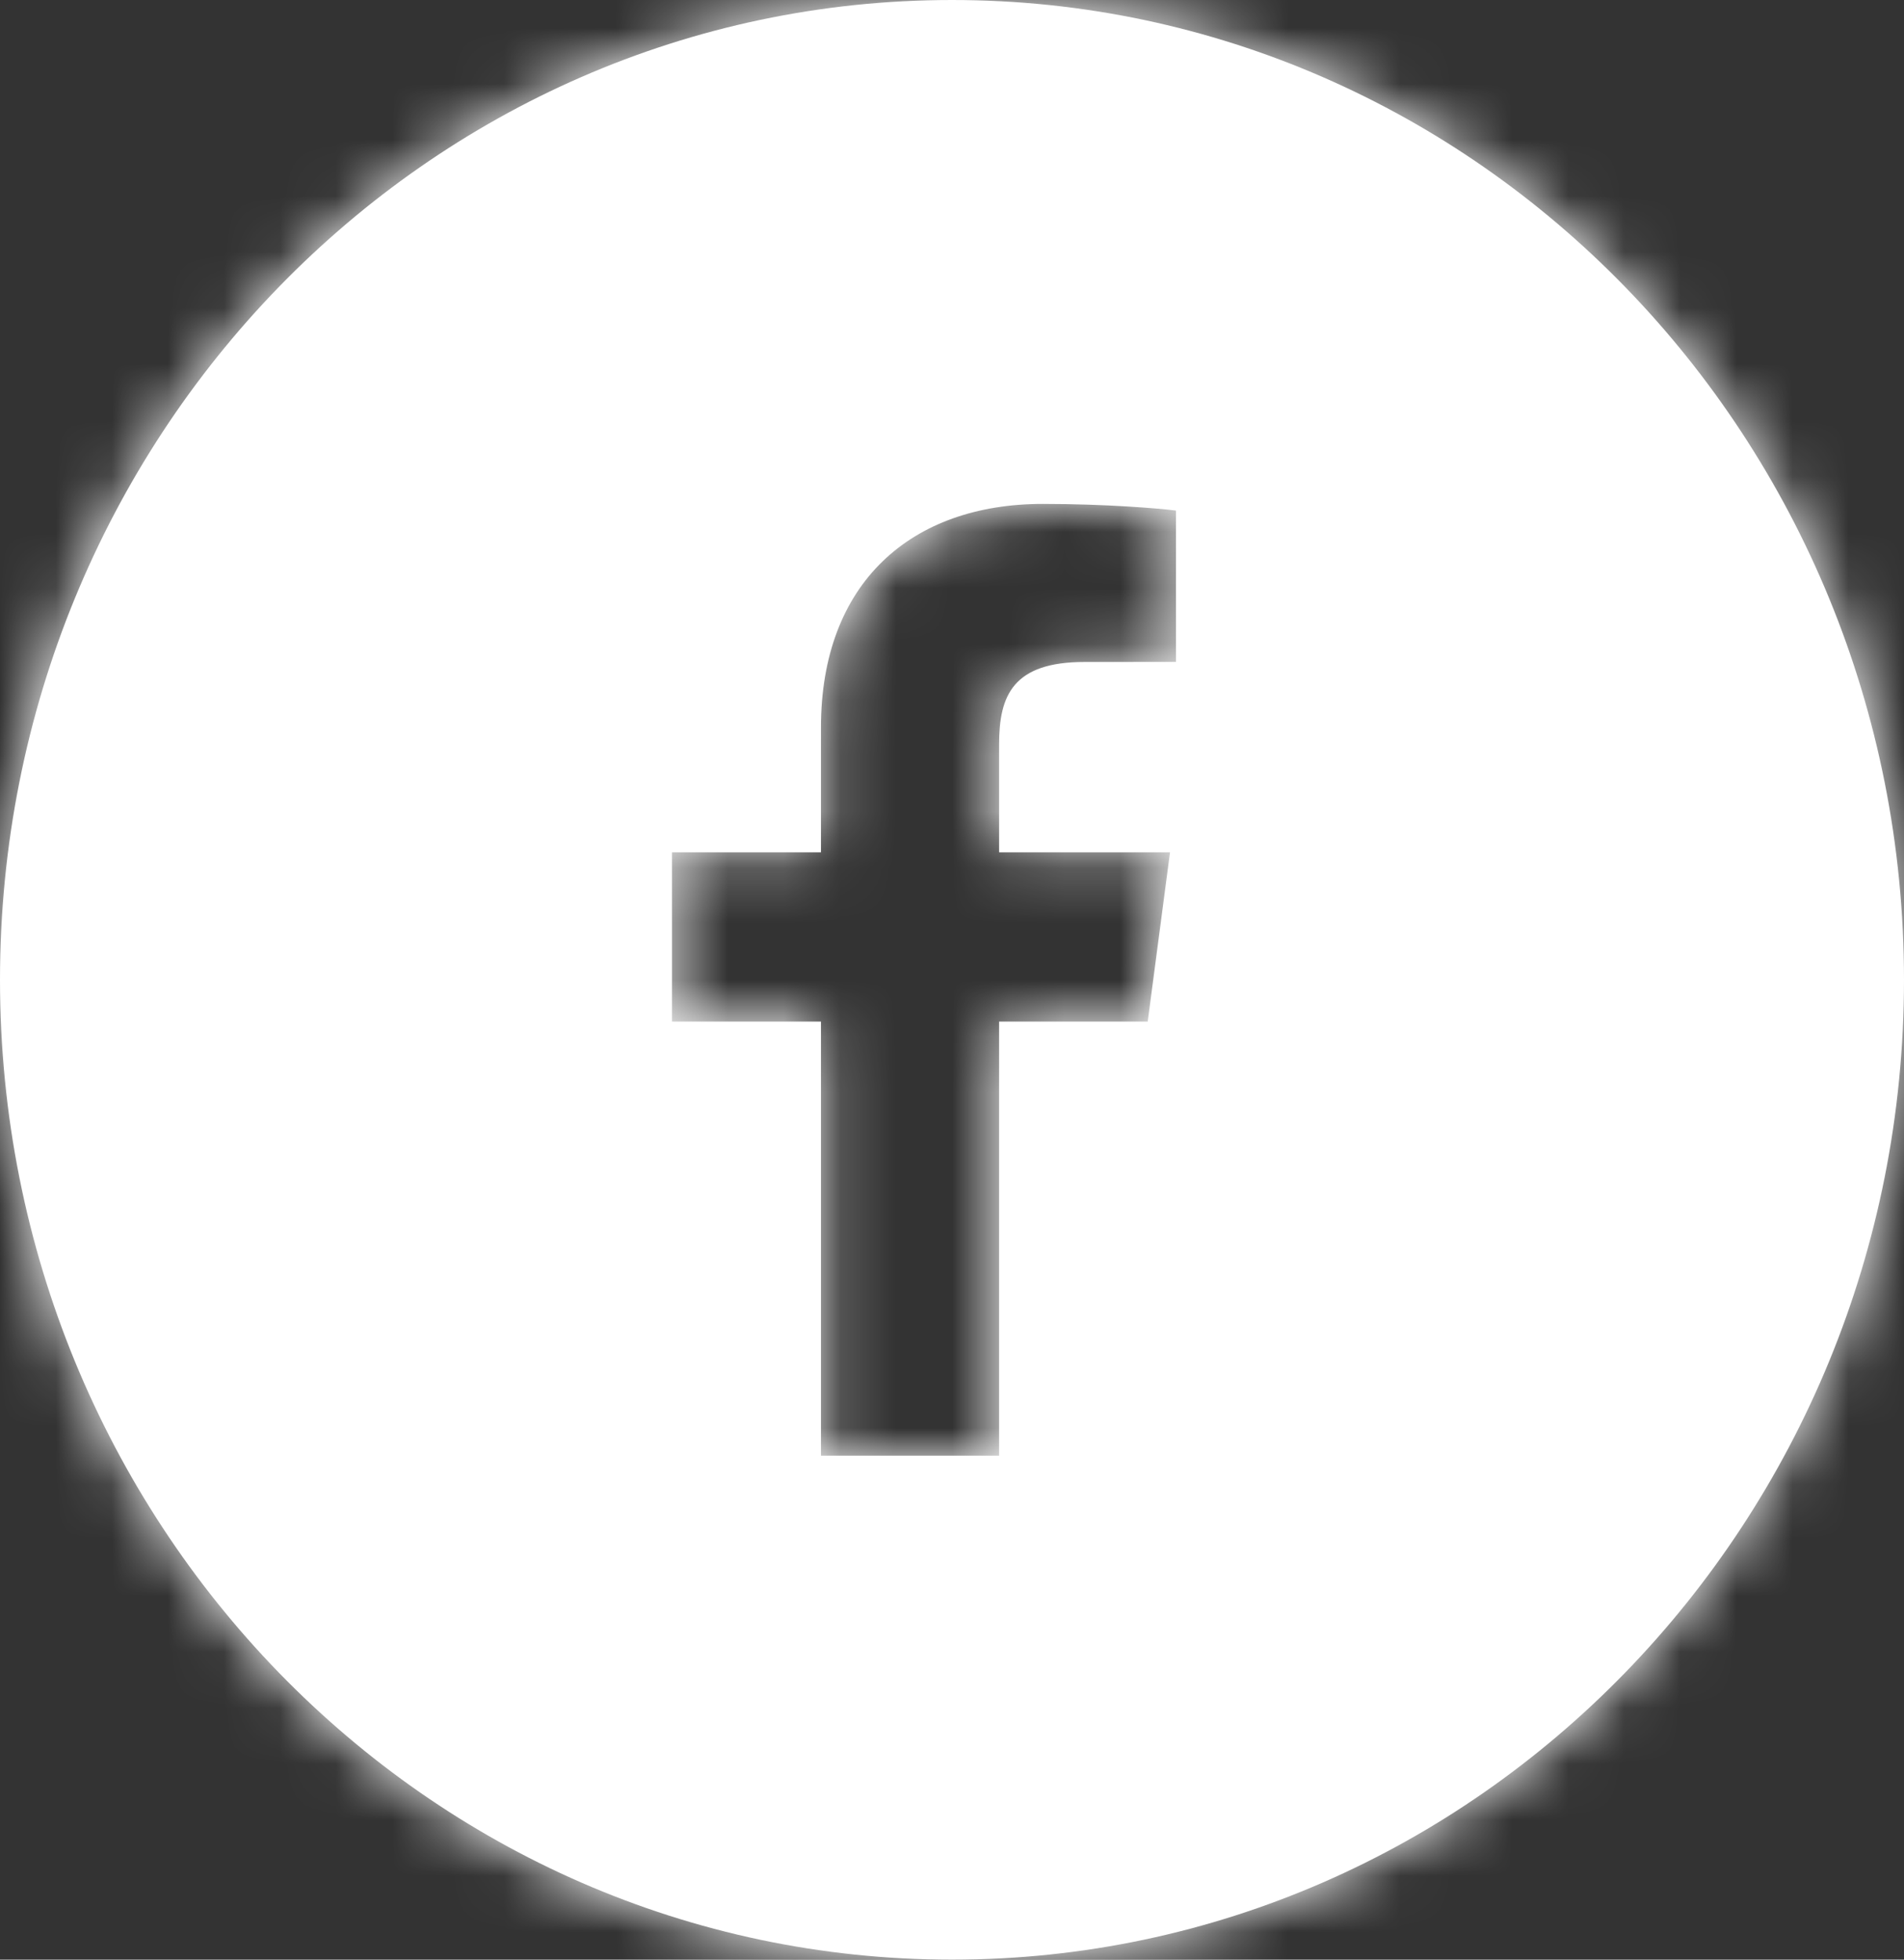
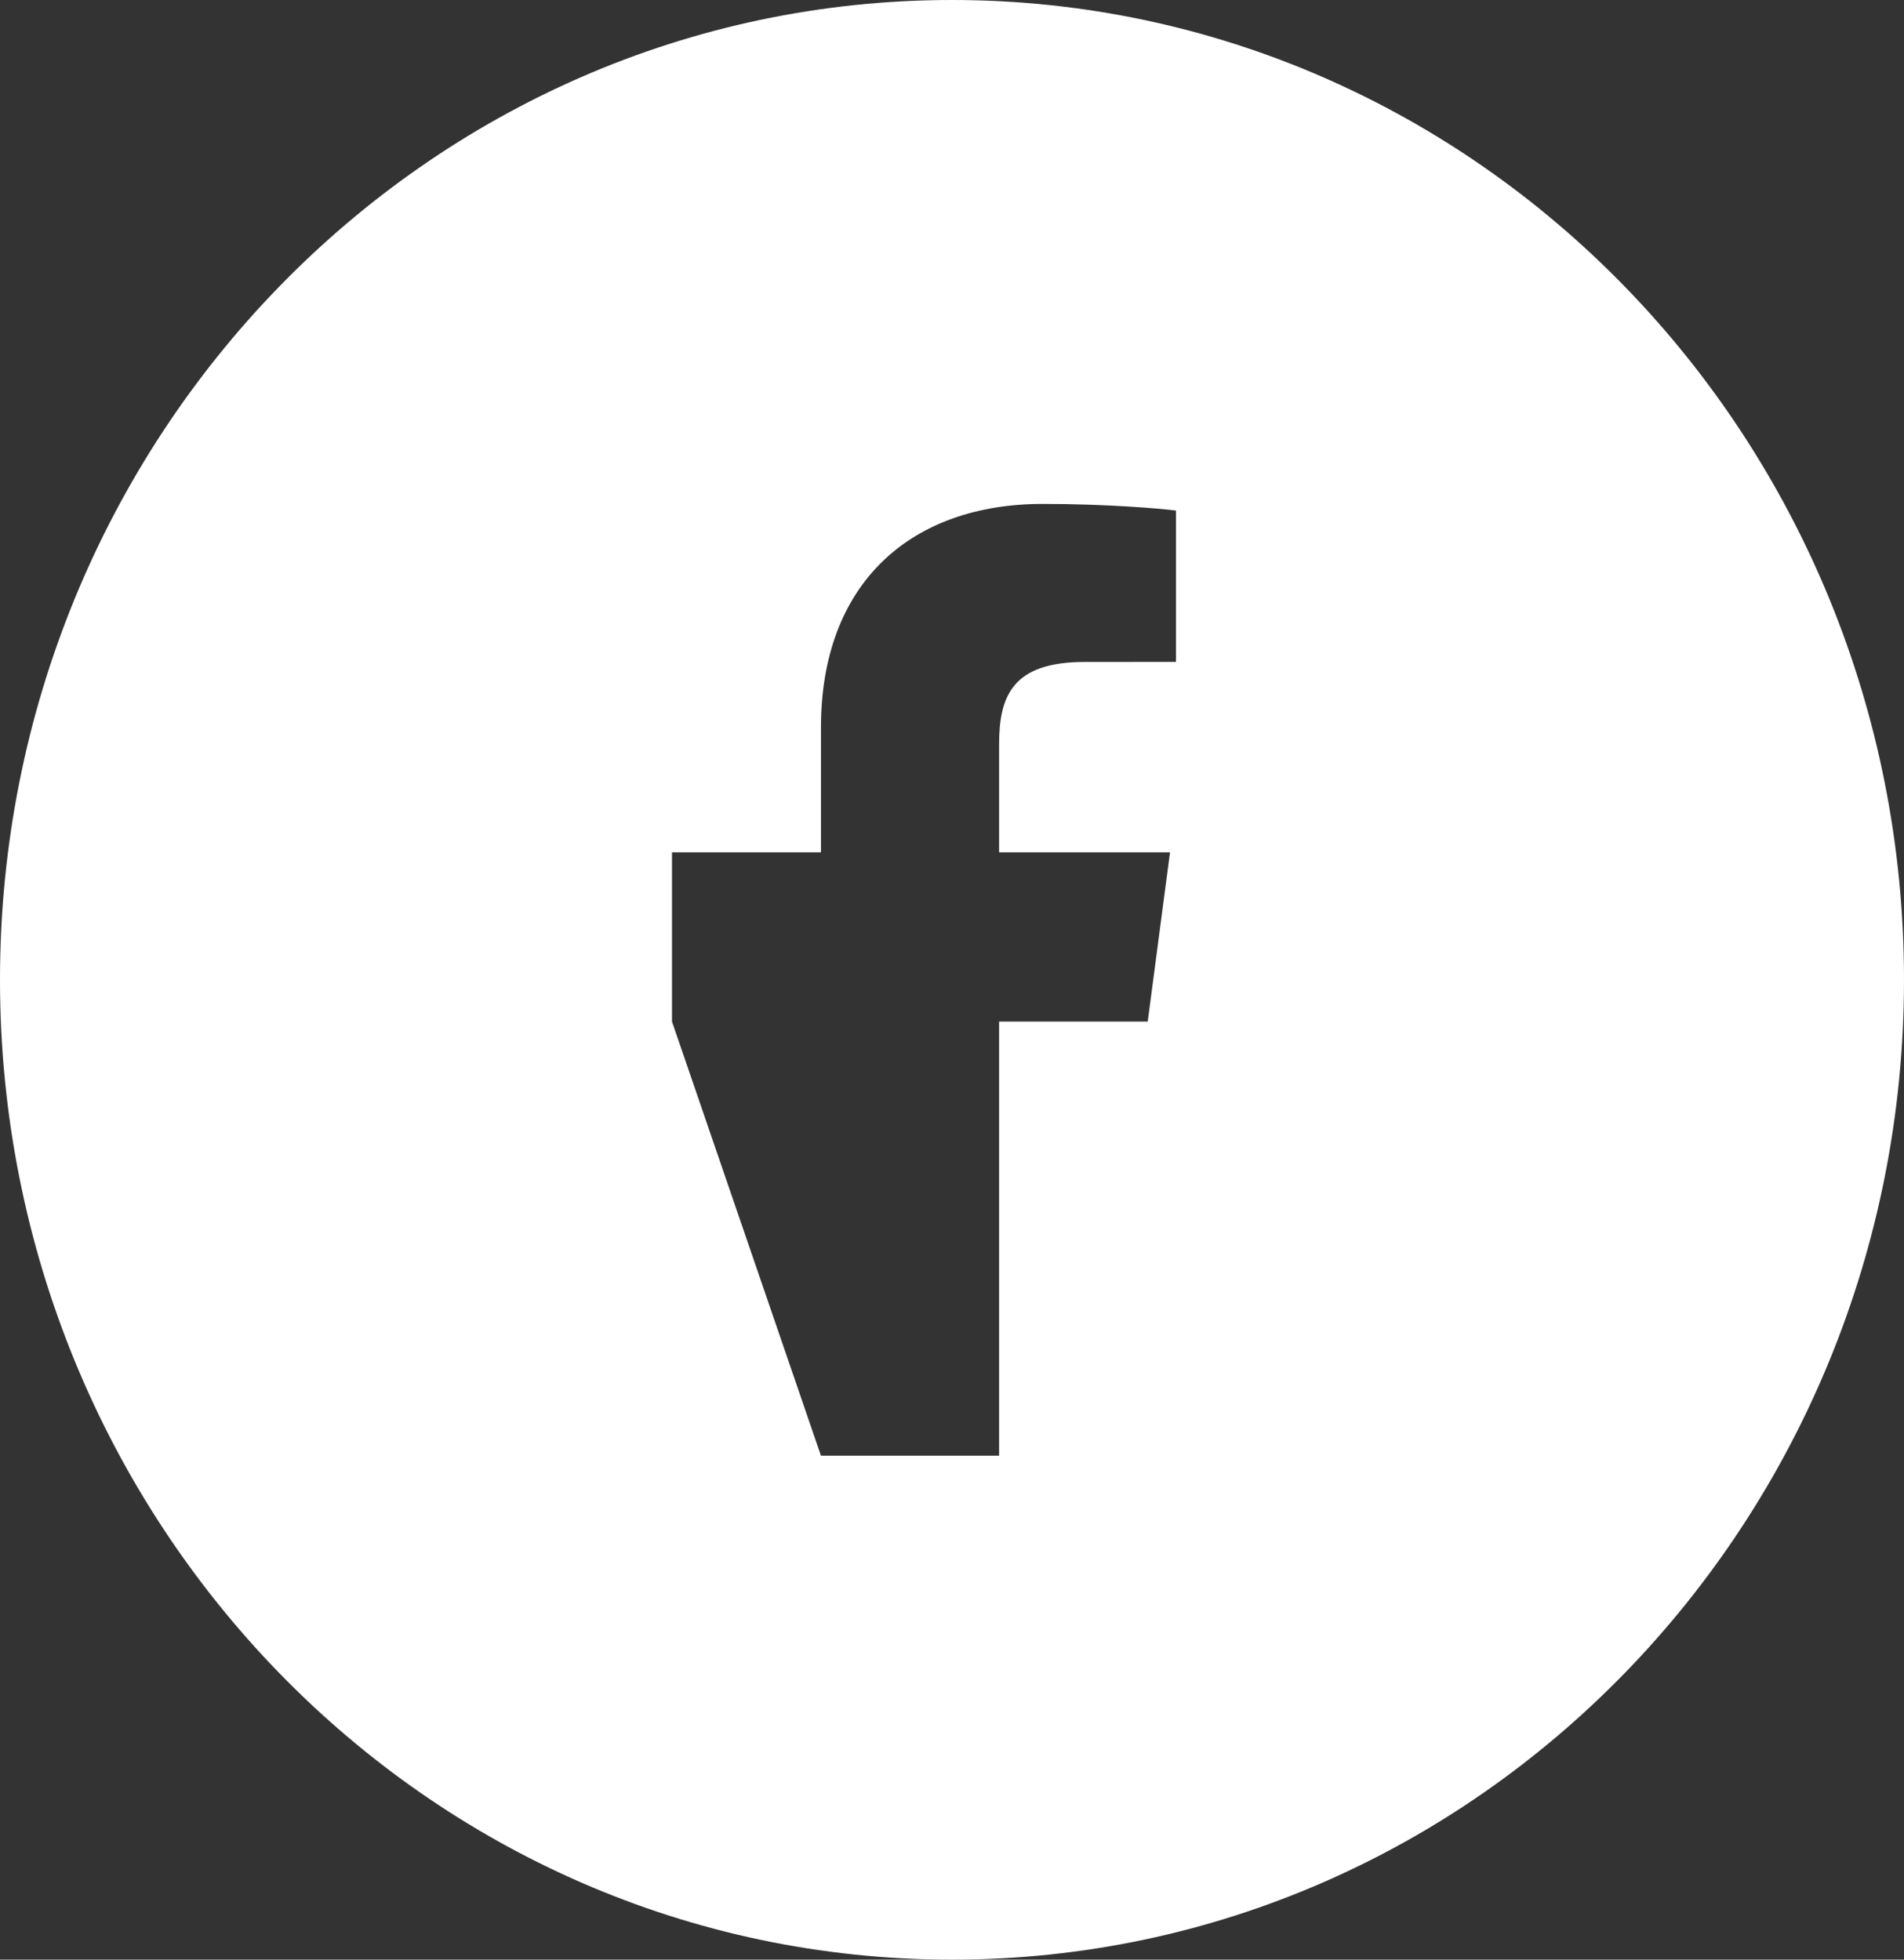
<svg xmlns="http://www.w3.org/2000/svg" xmlns:xlink="http://www.w3.org/1999/xlink" width="34px" height="35px" viewBox="0 0 34 35" version="1.1">
  <rect x="0" y="0" width="34" height="35" fill="#333333" stroke="none" />
  <title>icon/facebook</title>
  <defs>
-     <path d="M21.5,11.822 L19.869,11.823 C18.59,11.823 18.341,12.419 18.341,13.294 L18.341,15.223 L21.393,15.223 L20.995,18.246 L18.341,18.246 L18.341,26 L15.16,26 L15.16,18.246 L12.5,18.246 L12.5,15.223 L15.16,15.223 L15.16,12.995 C15.16,10.408 16.771,9 19.122,9 C20.249,9 21.217,9.082 21.5,9.119 L21.5,11.822 Z M17.5,0 C8.112,0 0.5,7.835 0.5,17.5 C0.5,27.164 8.112,35 17.5,35 C26.889,35 34.5,27.164 34.5,17.5 C34.5,7.835 26.889,0 17.5,0 L17.5,0 Z" id="path-1" />
+     <path d="M21.5,11.822 L19.869,11.823 C18.59,11.823 18.341,12.419 18.341,13.294 L18.341,15.223 L21.393,15.223 L20.995,18.246 L18.341,18.246 L18.341,26 L15.16,26 L12.5,18.246 L12.5,15.223 L15.16,15.223 L15.16,12.995 C15.16,10.408 16.771,9 19.122,9 C20.249,9 21.217,9.082 21.5,9.119 L21.5,11.822 Z M17.5,0 C8.112,0 0.5,7.835 0.5,17.5 C0.5,27.164 8.112,35 17.5,35 C26.889,35 34.5,27.164 34.5,17.5 C34.5,7.835 26.889,0 17.5,0 L17.5,0 Z" id="path-1" />
  </defs>
  <g id="Symbols" stroke="none" stroke-width="1" fill="none" fill-rule="evenodd">
    <g id="footer/desktop" transform="translate(-890, -327)">
      <g id="Group-20" transform="translate(0, 136)">
        <g id="color/white" transform="translate(889.5, 191)">
          <mask id="mask-2" fill="white">
            <use xlink:href="#path-1" />
          </mask>
          <use id="Mask" fill="#FFFFFF" xlink:href="#path-1" />
          <g id="Group" mask="url(#mask-2)">
            <g transform="translate(-27, -23)" id="color/white">
-               <rect id="Rectangle" fill="#FFFFFF" x="0" y="0" width="77" height="67" />
-             </g>
+               </g>
          </g>
        </g>
      </g>
    </g>
  </g>
</svg>